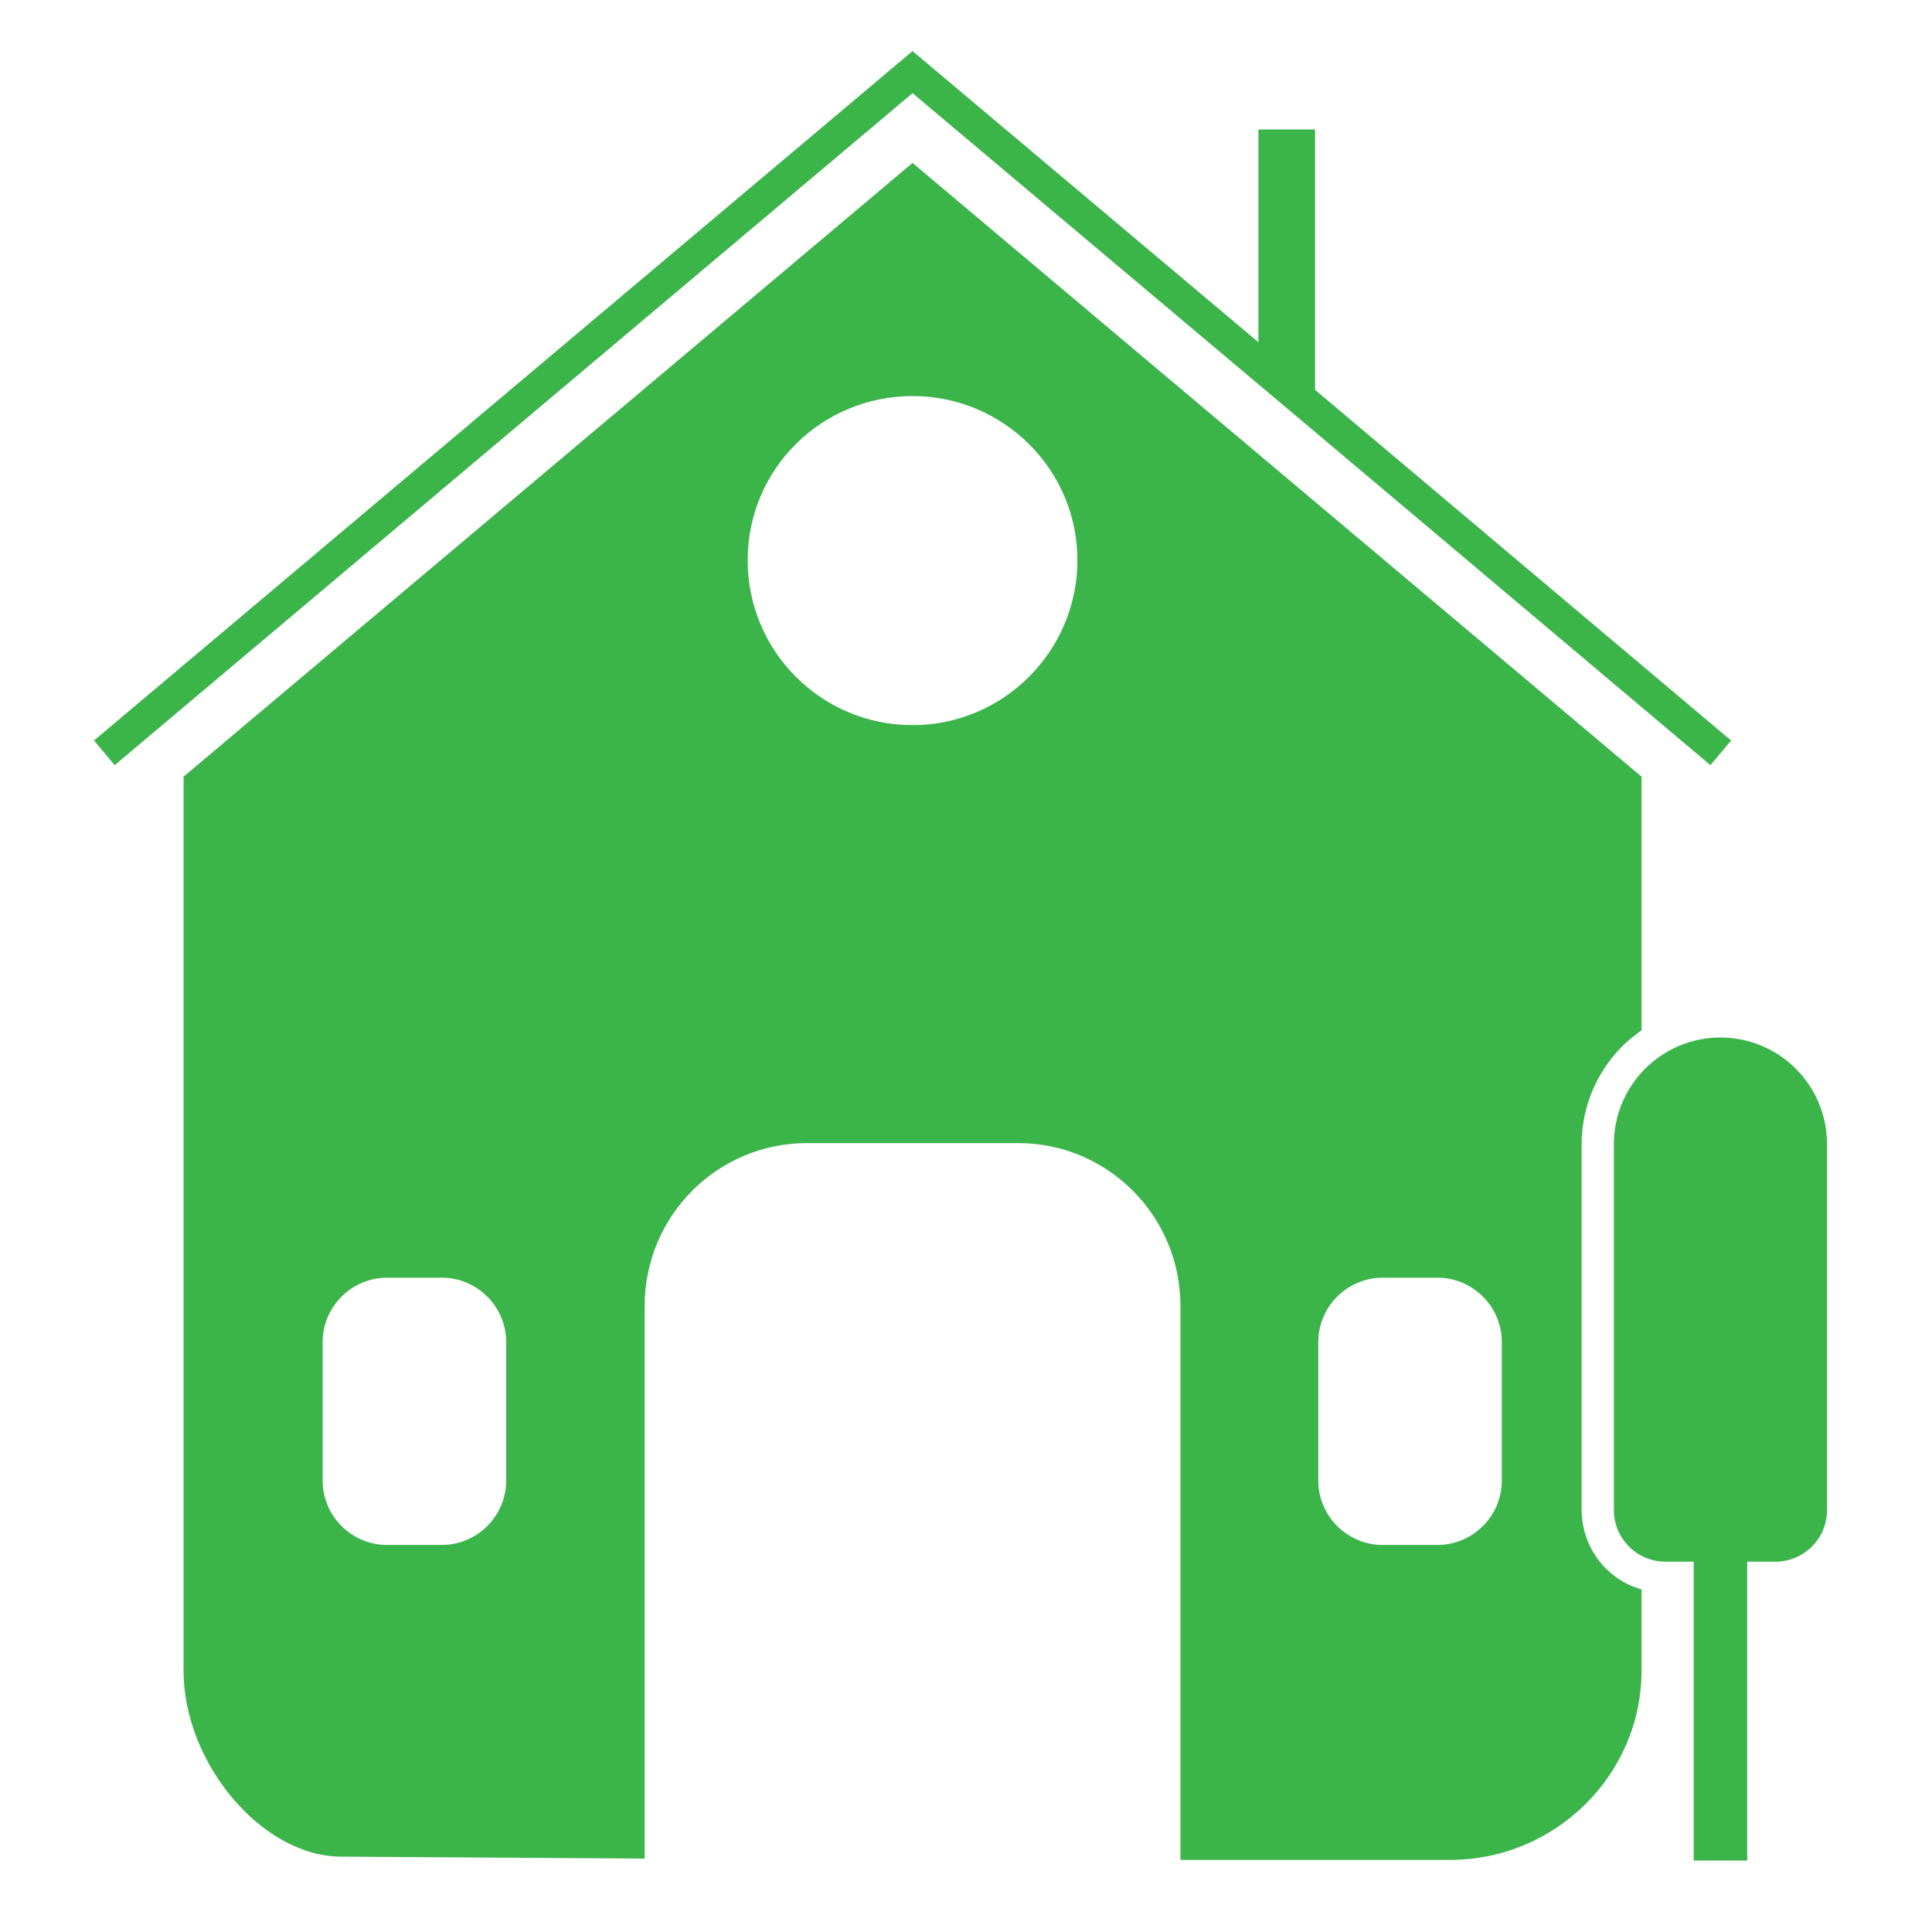
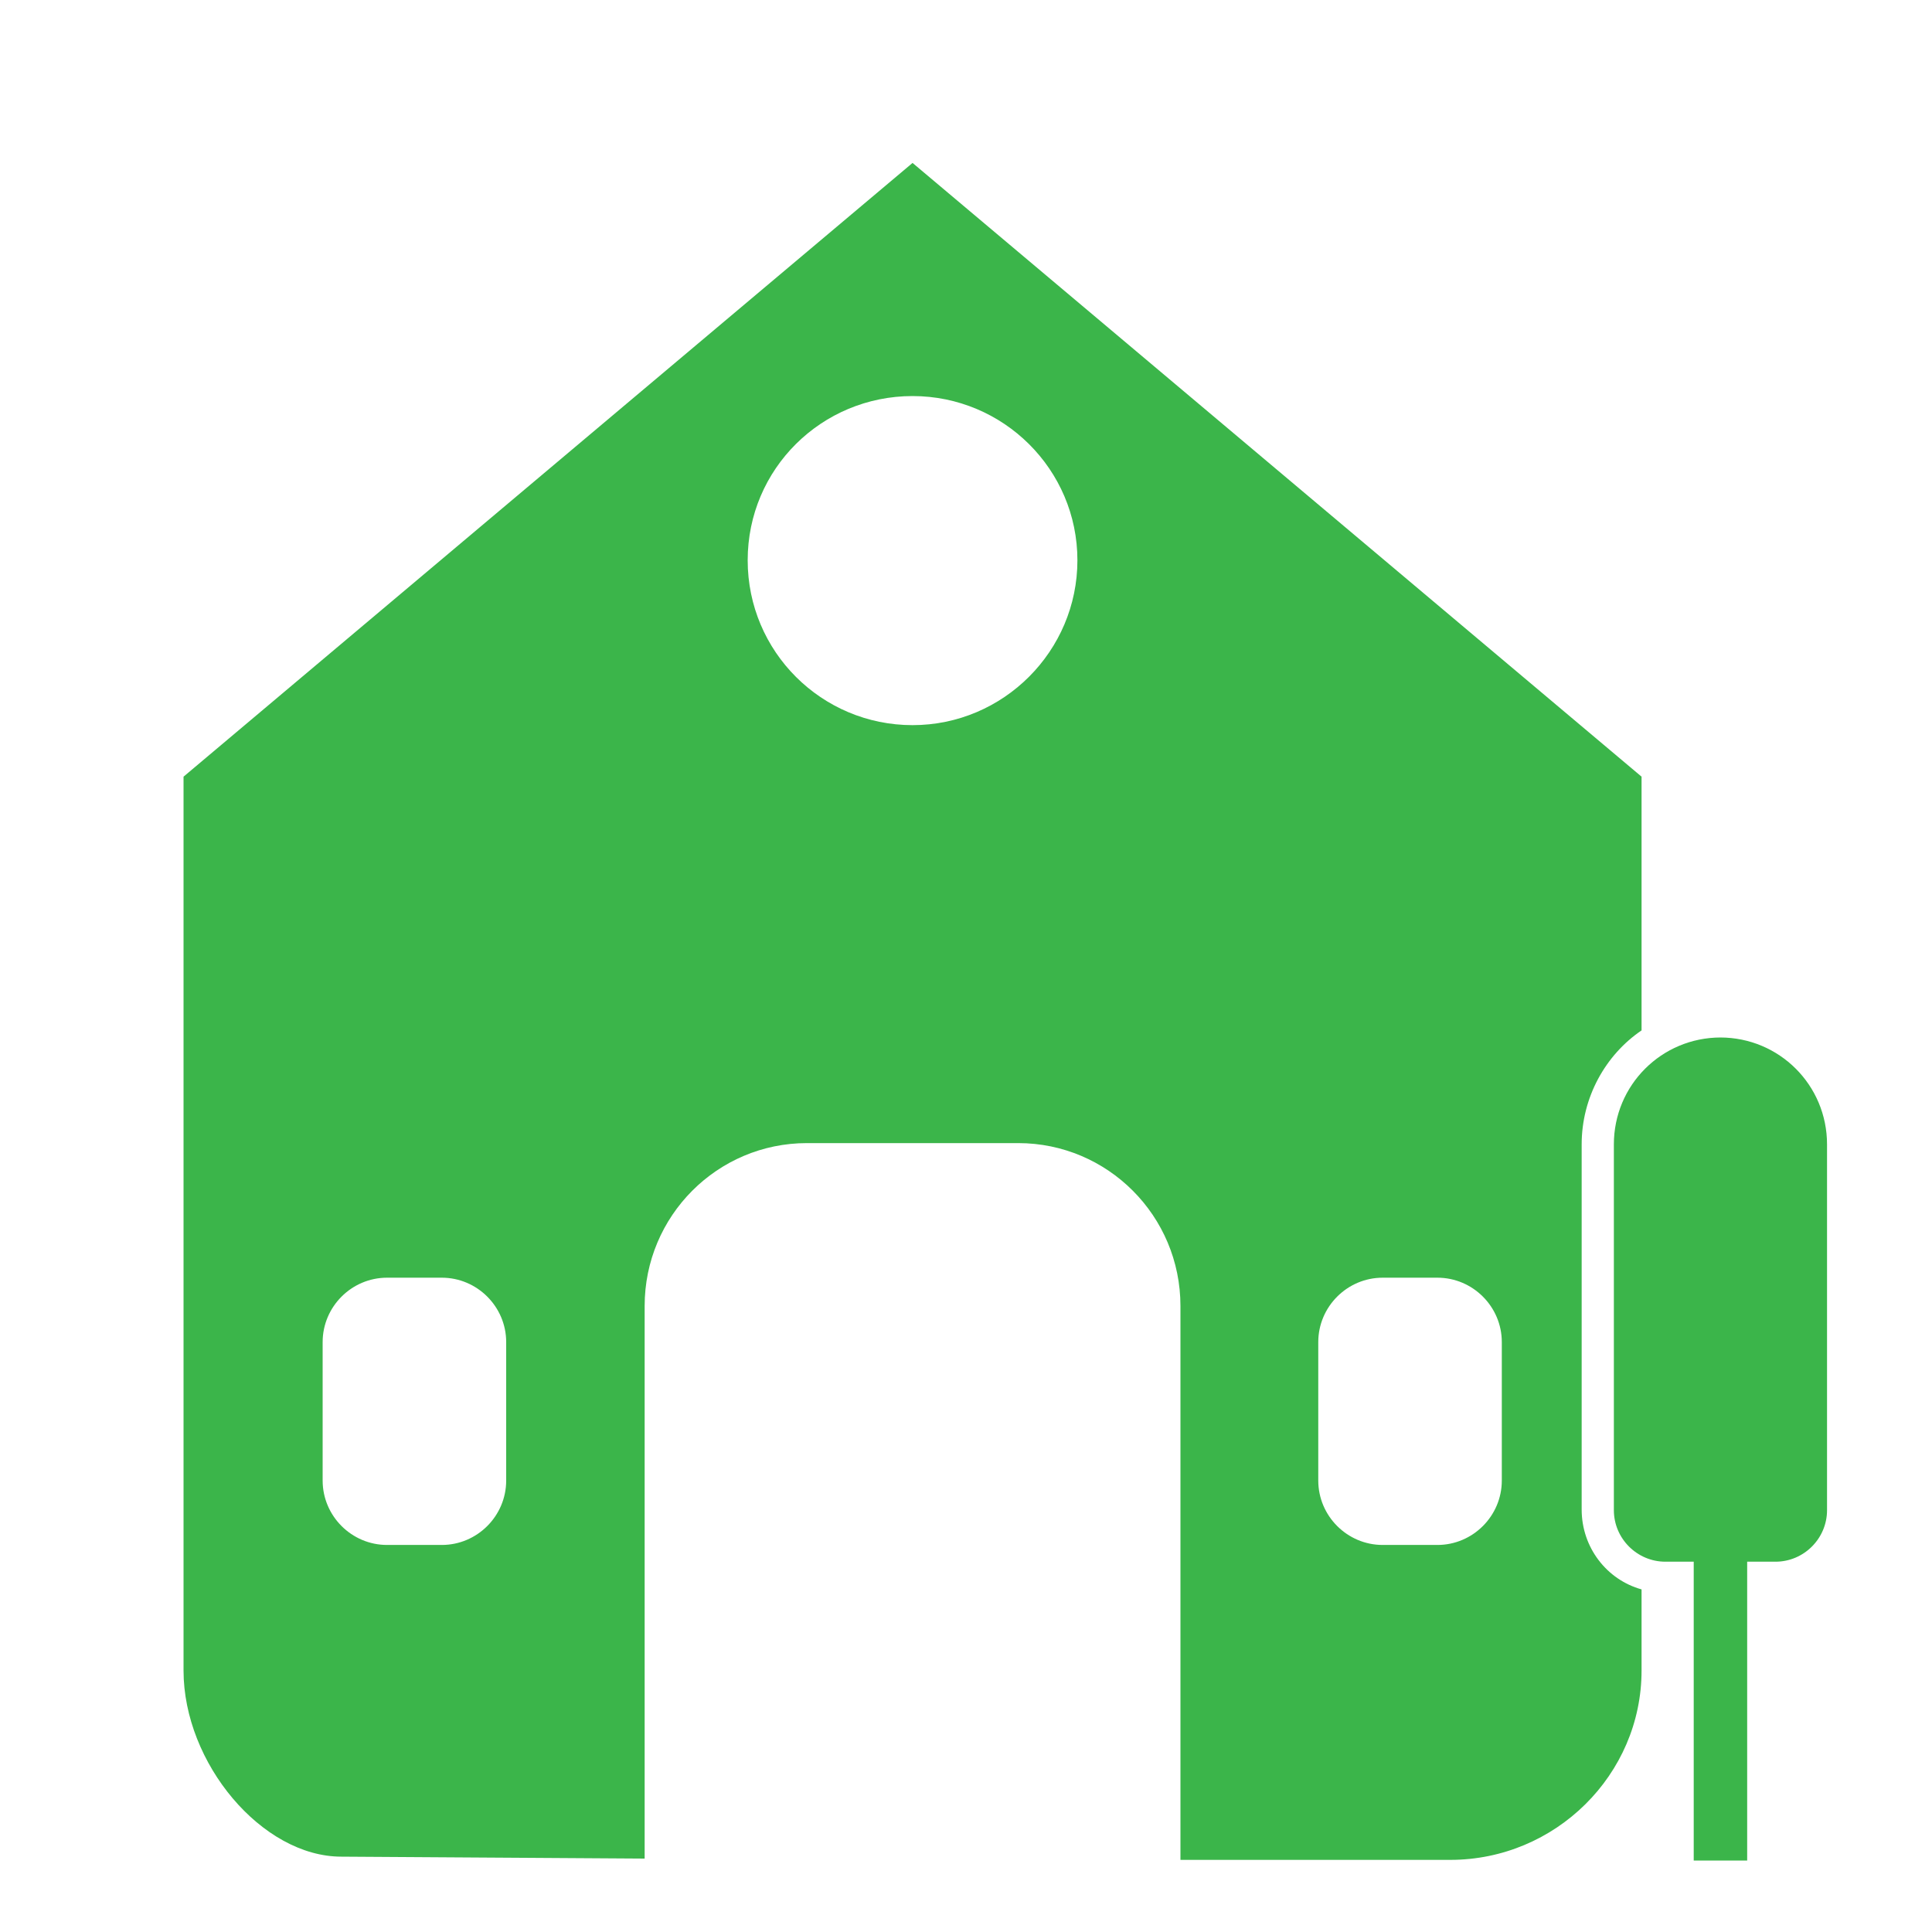
<svg xmlns="http://www.w3.org/2000/svg" id="Layer_1" data-name="Layer 1" viewBox="0 0 30 30">
  <defs>
    <style>
      .cls-1 {
        fill: #3bb54a;
      }

      .cls-2 {
        fill: none;
        stroke: #3bb54a;
        stroke-miterlimit: 10;
        stroke-width: .5px;
      }
    </style>
  </defs>
-   <polyline class="cls-2" points="26.72 11.69 20.42 6.38 19.54 5.64 14.17 1.12 1.62 11.69" />
-   <polygon class="cls-1" points="20.42 2.01 20.42 6.38 19.54 5.64 19.54 2.01 20.42 2.01" />
  <path class="cls-1" d="M25.49,16v-3.94L14.17,2.53,2.85,12.06v13.88c0,1.44,1.22,2.89,2.45,2.89l4.71.03v-8.58c0-1.4,1.13-2.53,2.52-2.53h3.28c1.39,0,2.52,1.13,2.52,2.53v8.6h4.19c1.63,0,2.97-1.32,2.97-2.94v-1.26c-.54-.15-.93-.65-.93-1.24v-5.67c0-.73.37-1.39.93-1.77ZM7.86,22.99c0,.55-.45,1-1,1h-.85c-.55,0-1-.45-1-1v-2.15c0-.55.45-1,1-1h.85c.55,0,1,.45,1,1v2.15ZM14.17,11.26c-1.41,0-2.56-1.14-2.56-2.56s1.15-2.55,2.56-2.55,2.56,1.14,2.56,2.55-1.15,2.56-2.56,2.56ZM23.32,22.99c0,.55-.45,1-1,1h-.85c-.55,0-1-.45-1-1v-2.15c0-.55.45-1,1-1h.85c.55,0,1,.45,1,1v2.15Z" />
  <path class="cls-1" d="M26.72,16.11c-.92,0-1.66.74-1.66,1.66v5.68c0,.44.36.8.8.8h.44v4.64h.83v-4.64h.44c.44,0,.8-.36.8-.8v-5.68c0-.92-.74-1.66-1.66-1.66Z" />
</svg>